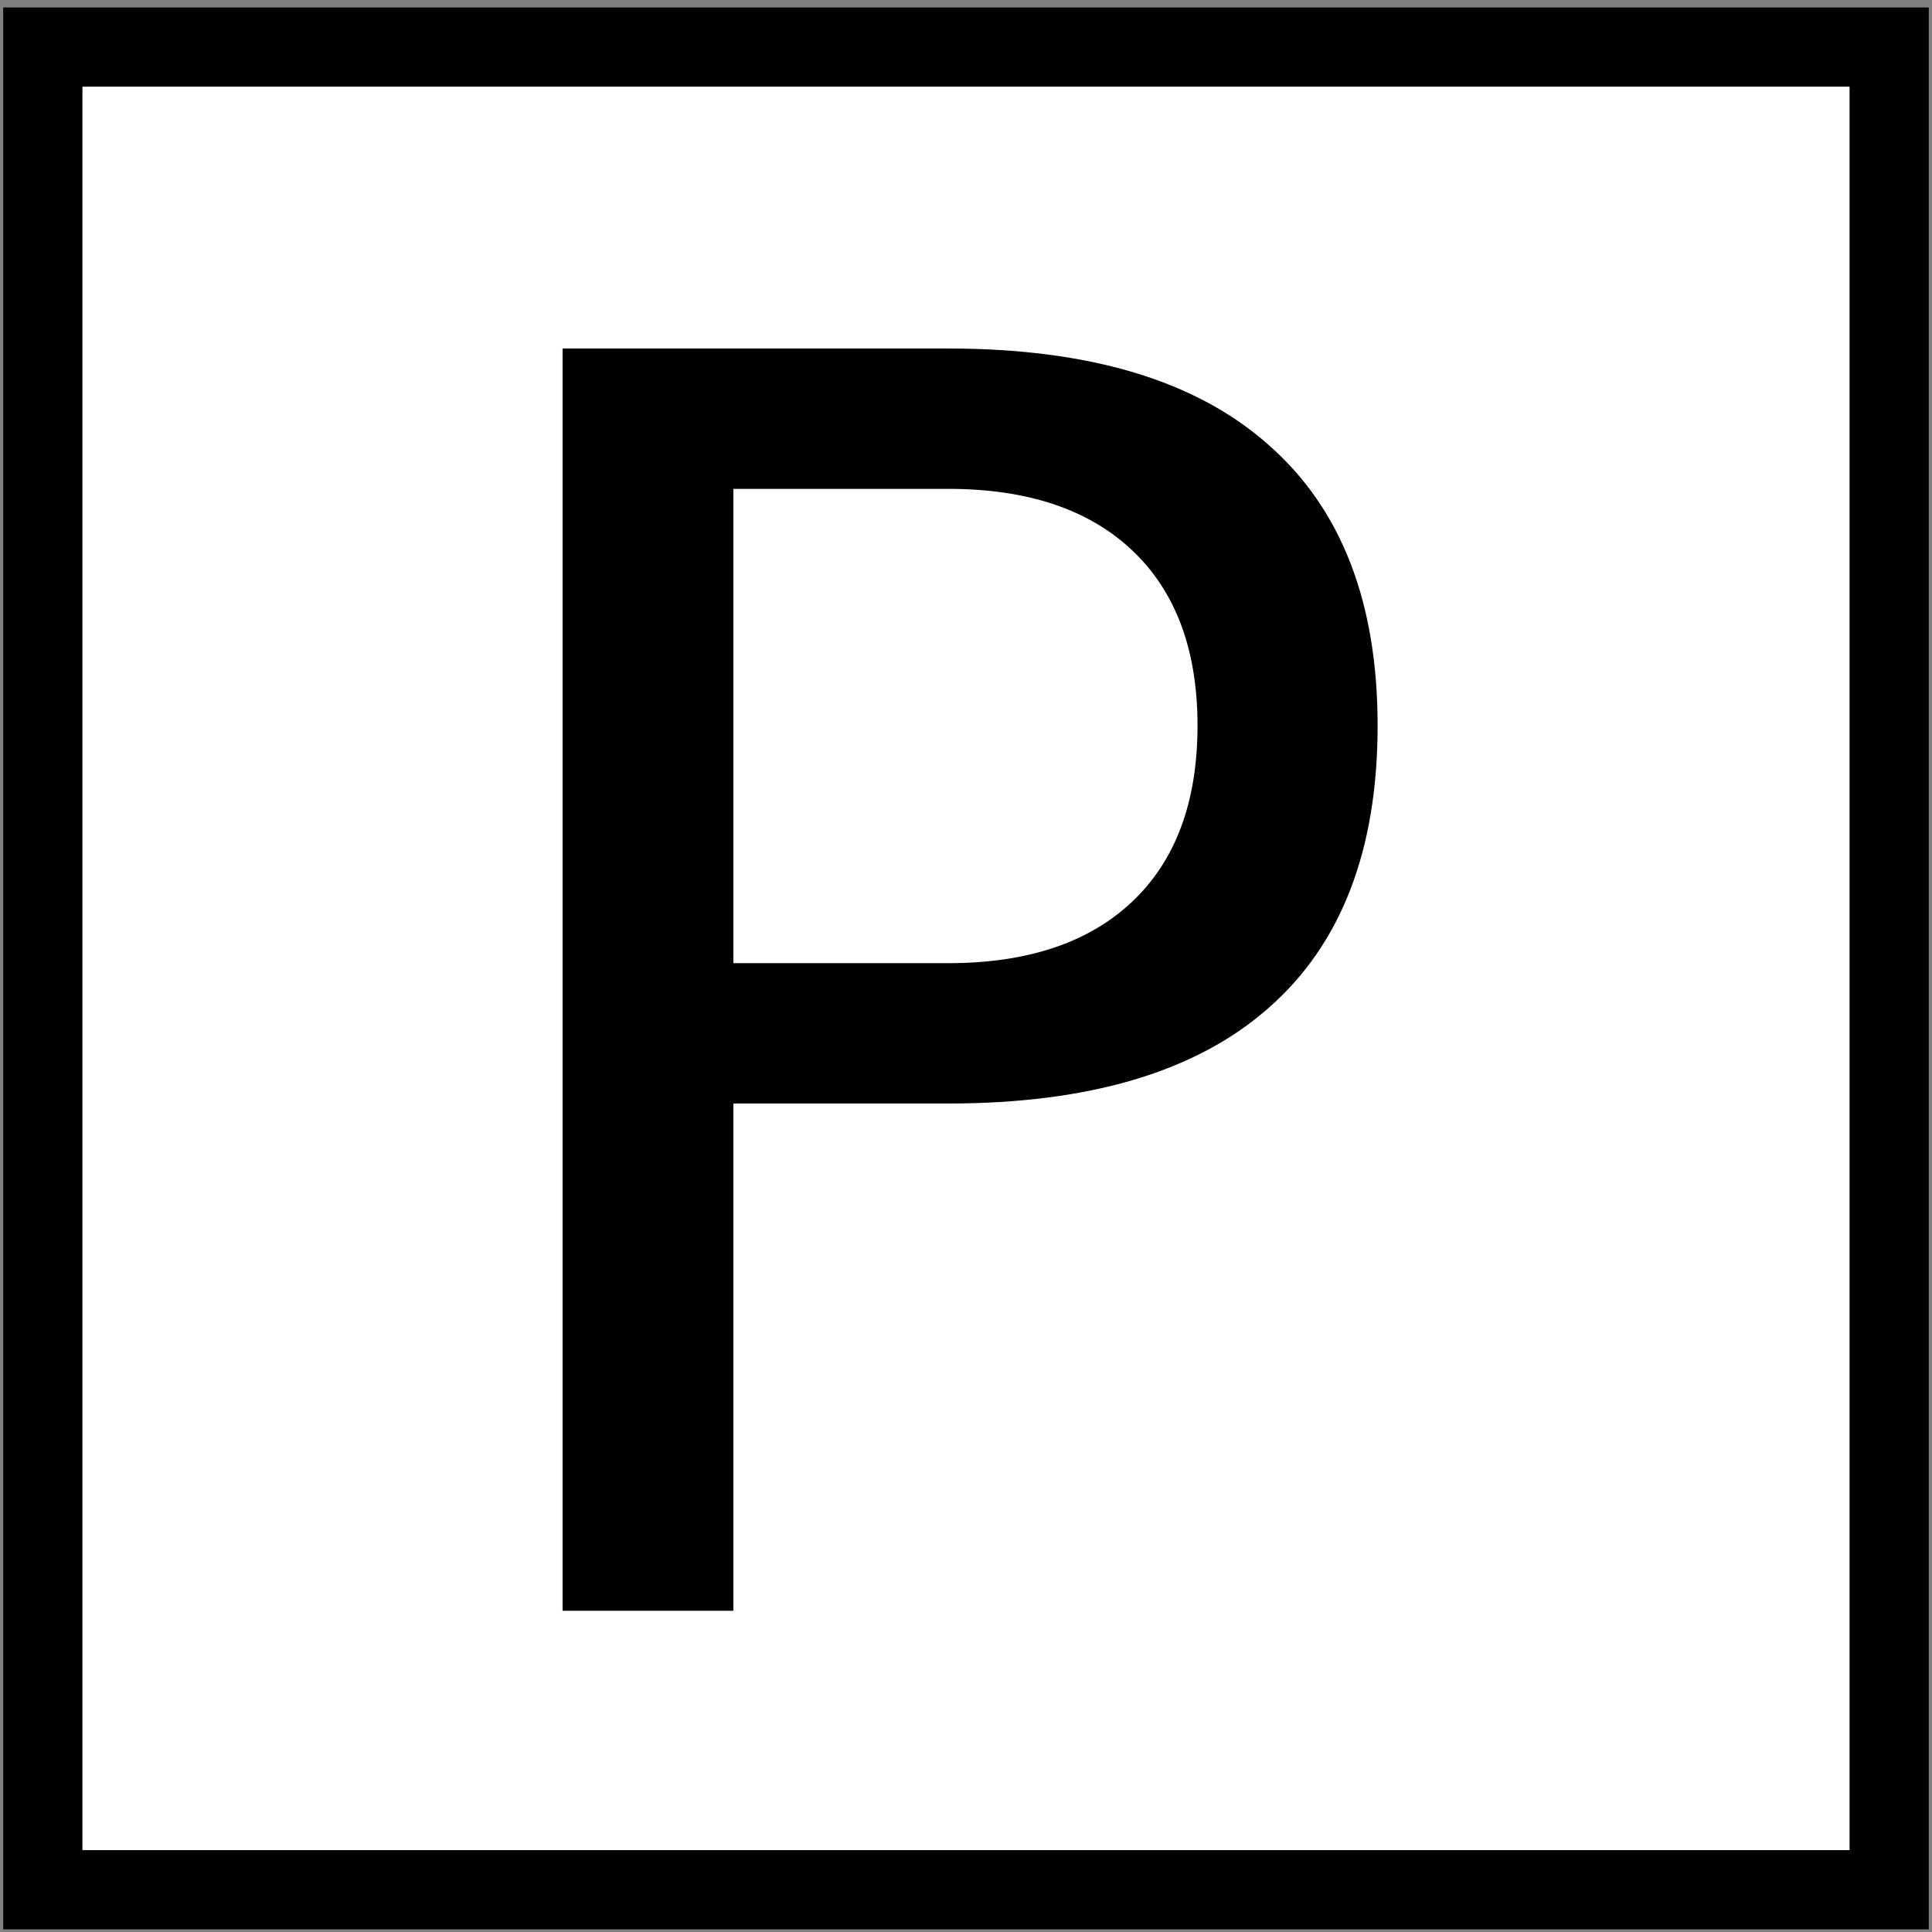
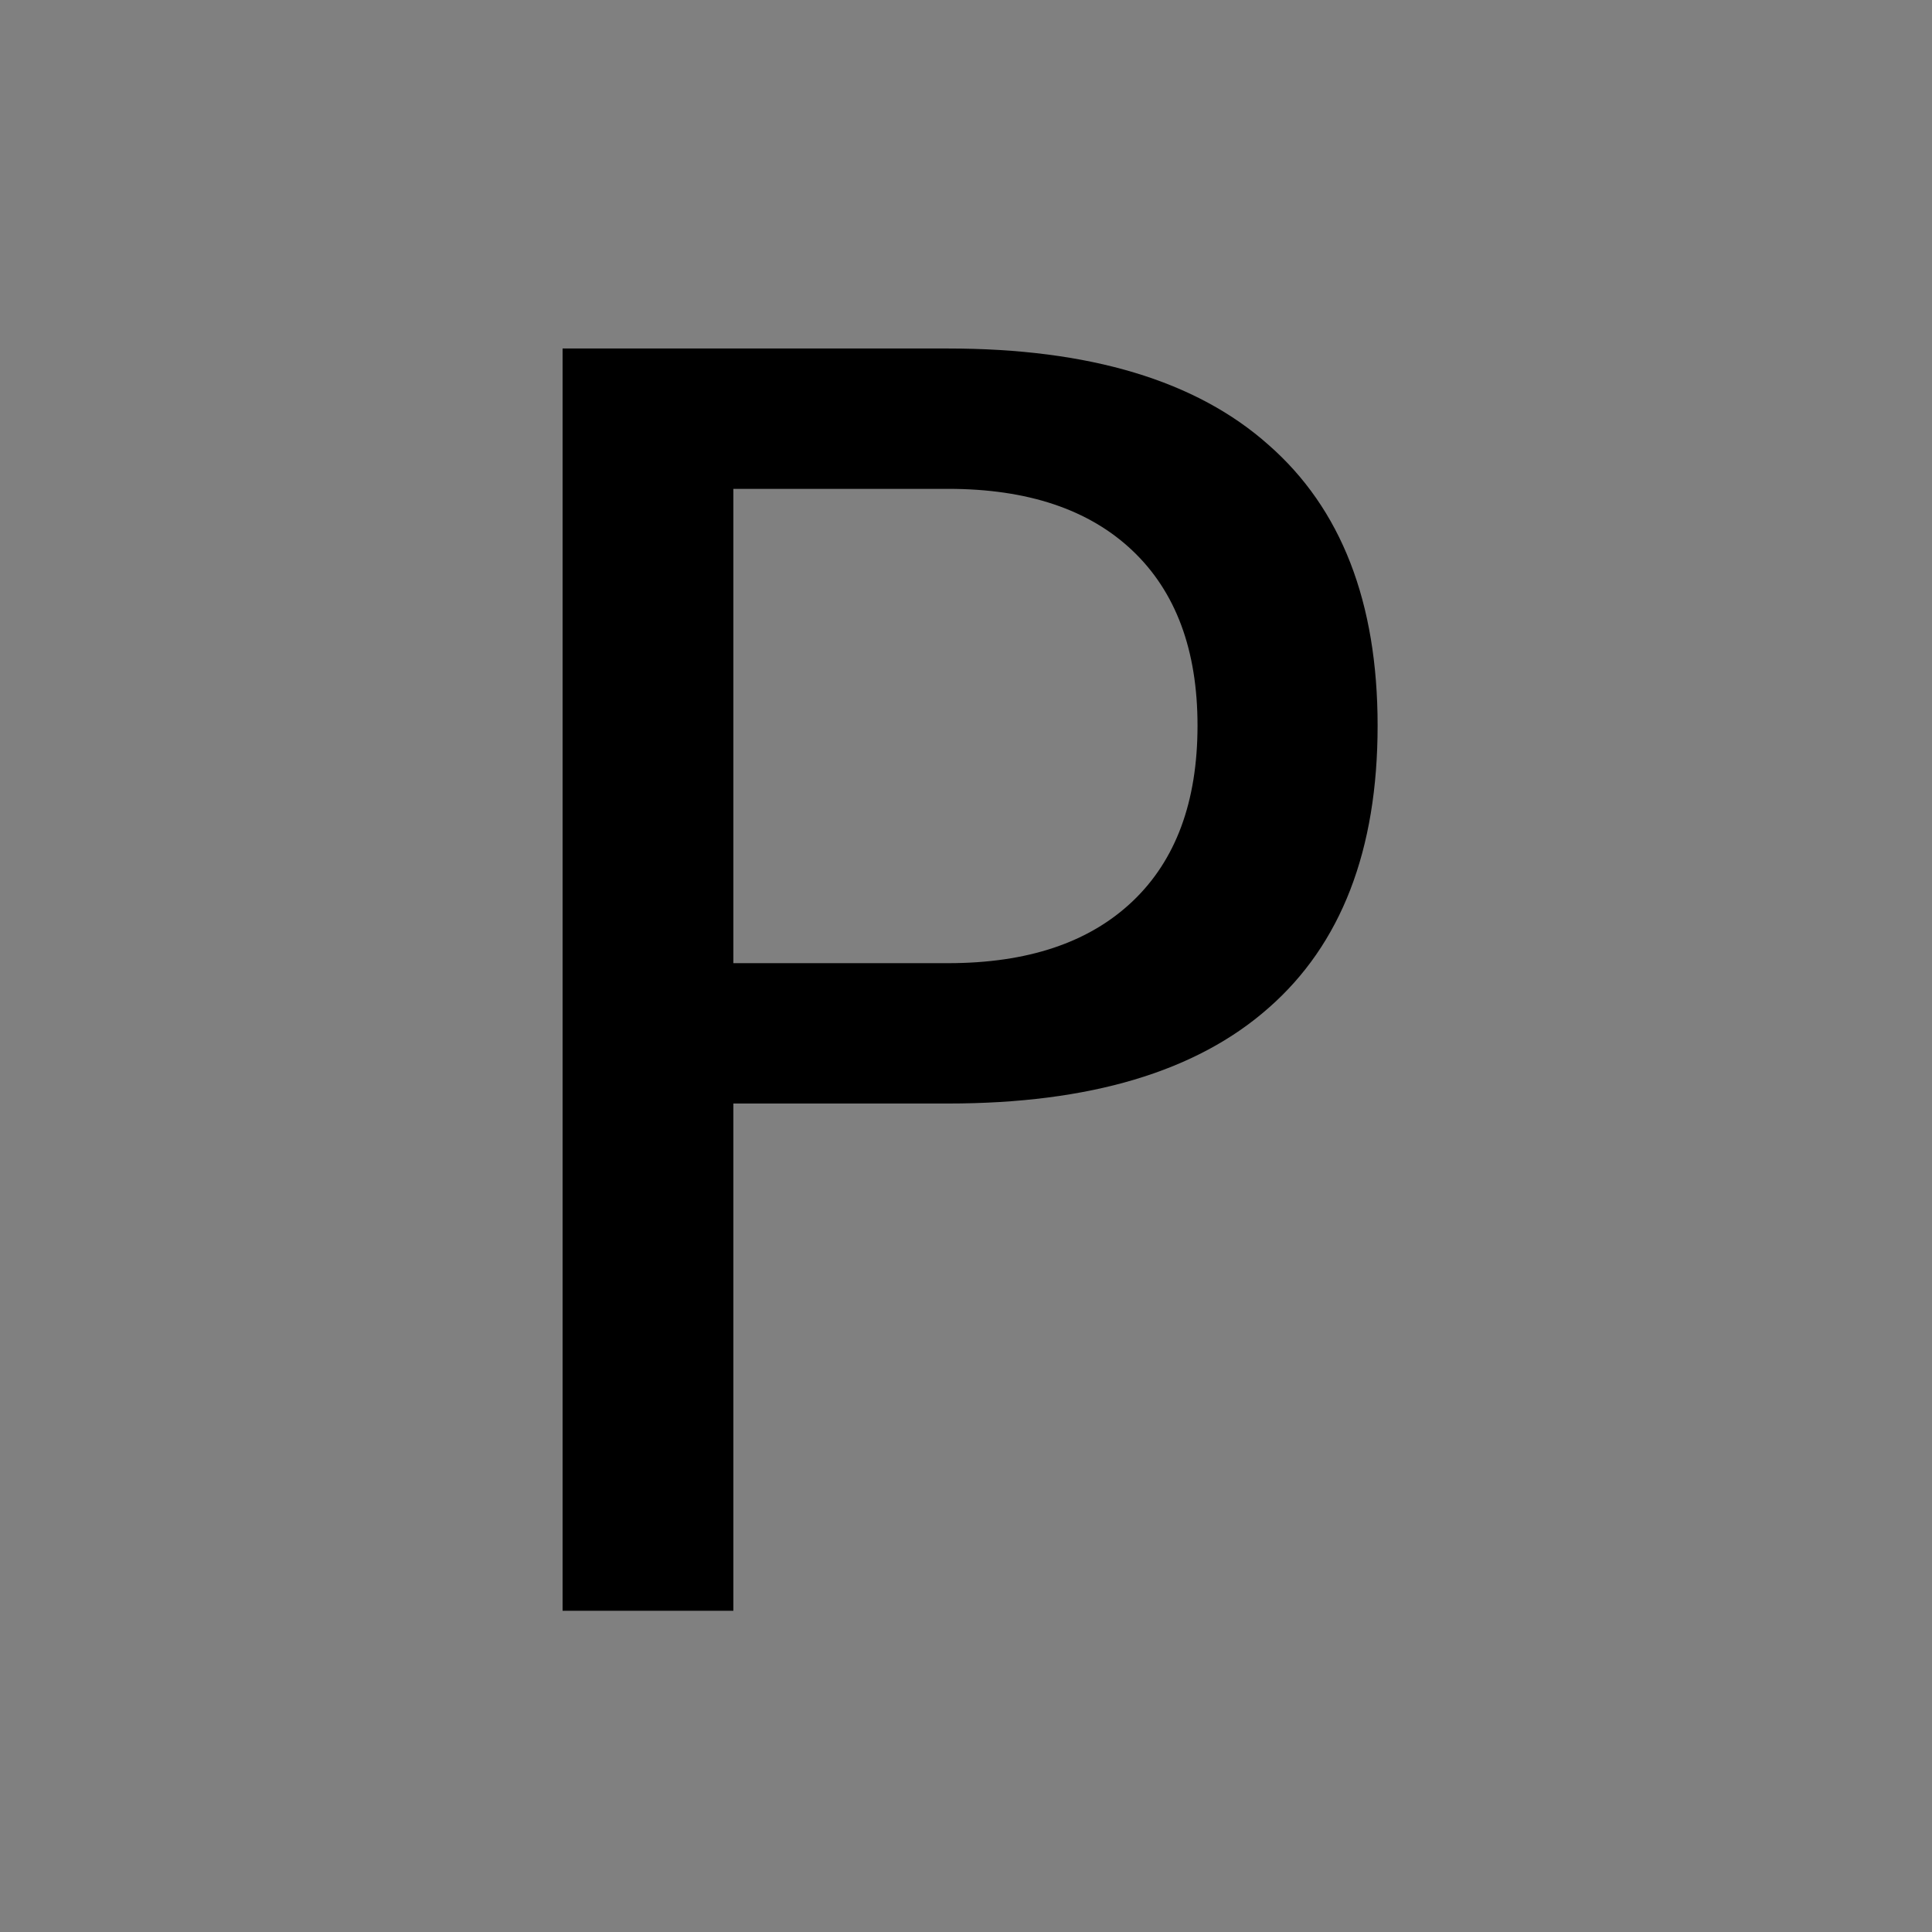
<svg xmlns="http://www.w3.org/2000/svg" xmlns:ns1="http://inkscape.sourceforge.net/DTD/sodipodi-0.dtd" xmlns:ns2="http://www.inkscape.org/namespaces/inkscape" version="1.0" x="0" y="0" width="109.134" height="109.134" id="svg602" xml:space="preserve" ns1:version="0.32" ns2:version="0.43" ns1:docname="parking.svg" ns1:docbase="/usr/share/qgis/svg/custom">
  <rect width="100%" height="100%" fill="#808080" stroke="none" />
  <defs id="defs17" />
  <ns1:namedview ns2:window-height="683" ns2:window-width="1024" ns2:pageshadow="2" ns2:pageopacity="0.0" borderopacity="1.0" bordercolor="#666666" pagecolor="#ffffff" id="base" ns2:zoom="3.6927131" ns2:cx="54.566925" ns2:cy="45.999853" ns2:window-x="0" ns2:window-y="36" ns2:current-layer="g1306" />
  <g id="g1306">
-     <rect y="2.659" x="2.419" height="104.087" width="104.296" id="rect1334" style="fill:#ffffff;fill-opacity:1;stroke:#000000;stroke-width:4.474;stroke-miterlimit:4;stroke-dasharray:none;stroke-opacity:1" />
    <path style="font-size:97.81px;font-style:normal;font-weight:normal;fill:#000000;fill-opacity:1;stroke:none;stroke-width:1px;stroke-linecap:butt;stroke-linejoin:miter;stroke-opacity:1;font-family:Bitstream Vera Sans" d="M 41.426,27.614 L 41.426,54.407 L 53.556,54.407 C 58.046,54.407 61.516,53.245 63.968,50.92 C 66.419,48.596 67.645,45.285 67.645,40.987 C 67.645,36.72 66.419,33.425 63.968,31.101 C 61.516,28.776 58.046,27.614 53.556,27.614 L 41.426,27.614 M 31.779,19.686 L 53.556,19.686 C 61.548,19.686 67.582,21.501 71.657,25.131 C 75.764,28.729 77.818,34.014 77.818,40.987 C 77.818,48.023 75.764,53.34 71.657,56.938 C 67.582,60.536 61.548,62.335 53.556,62.335 L 41.426,62.335 L 41.426,90.99 L 31.779,90.99 L 31.779,19.686" id="text1319" />
  </g>
</svg>